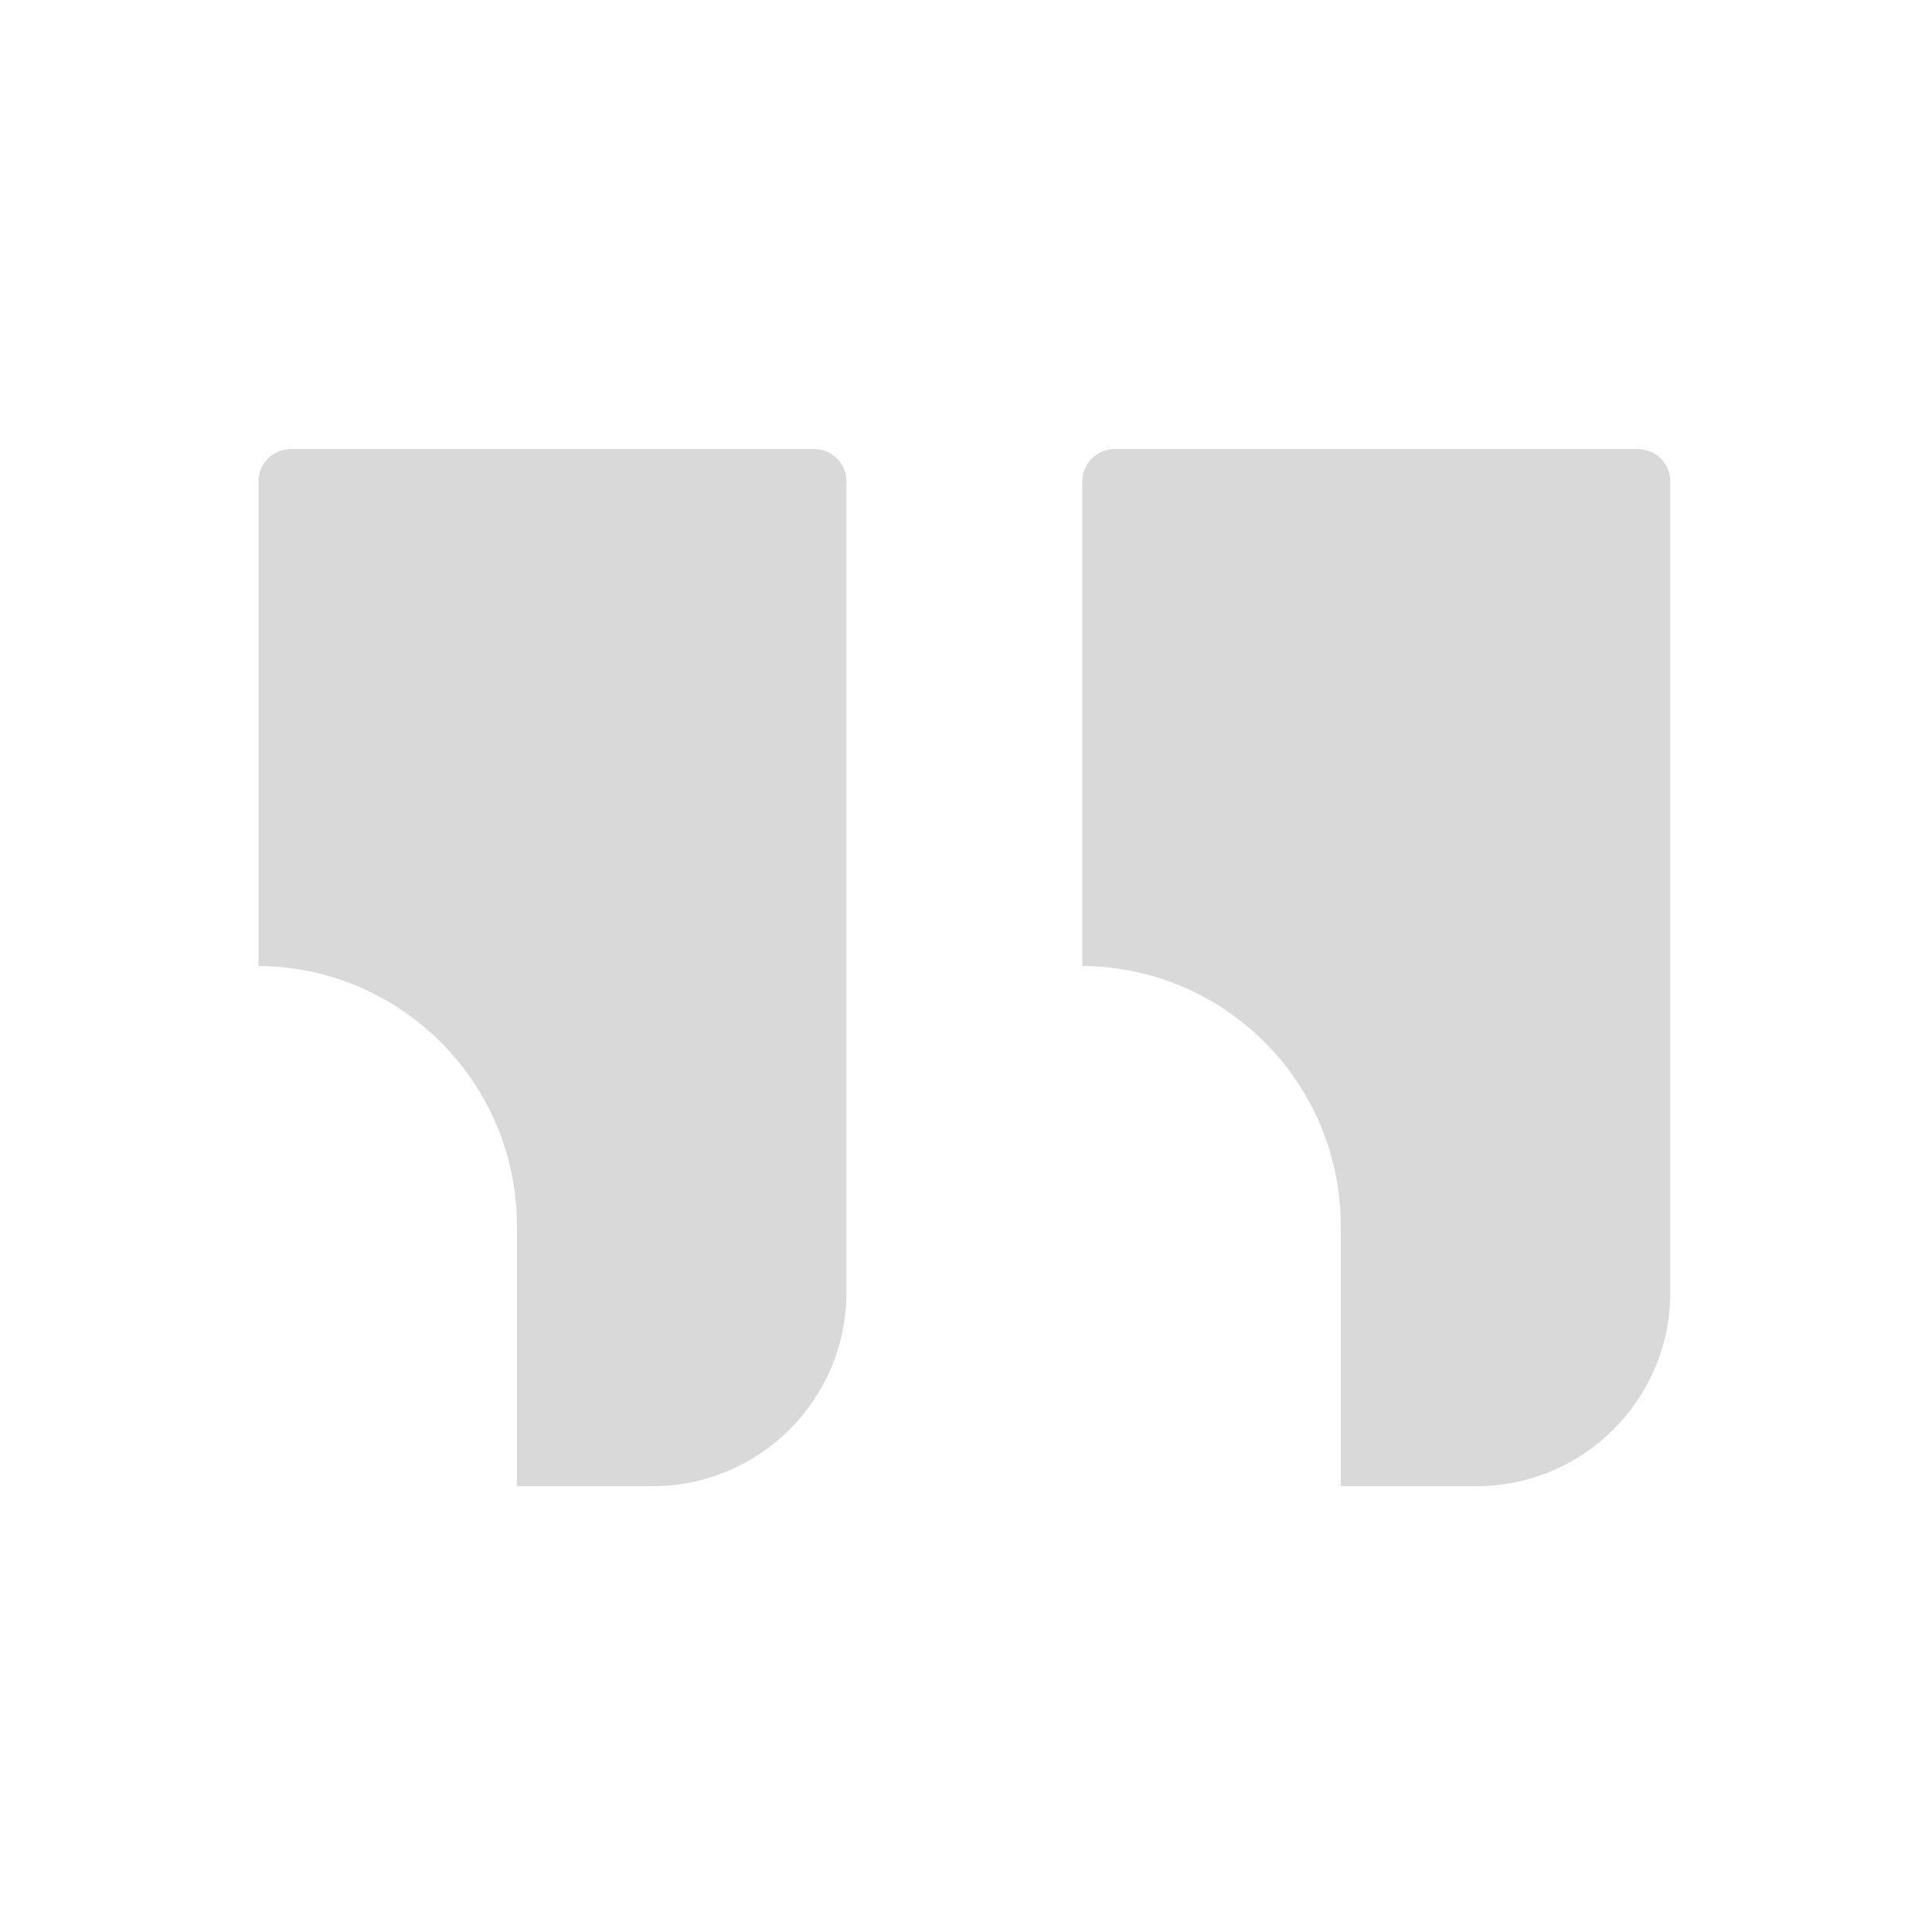
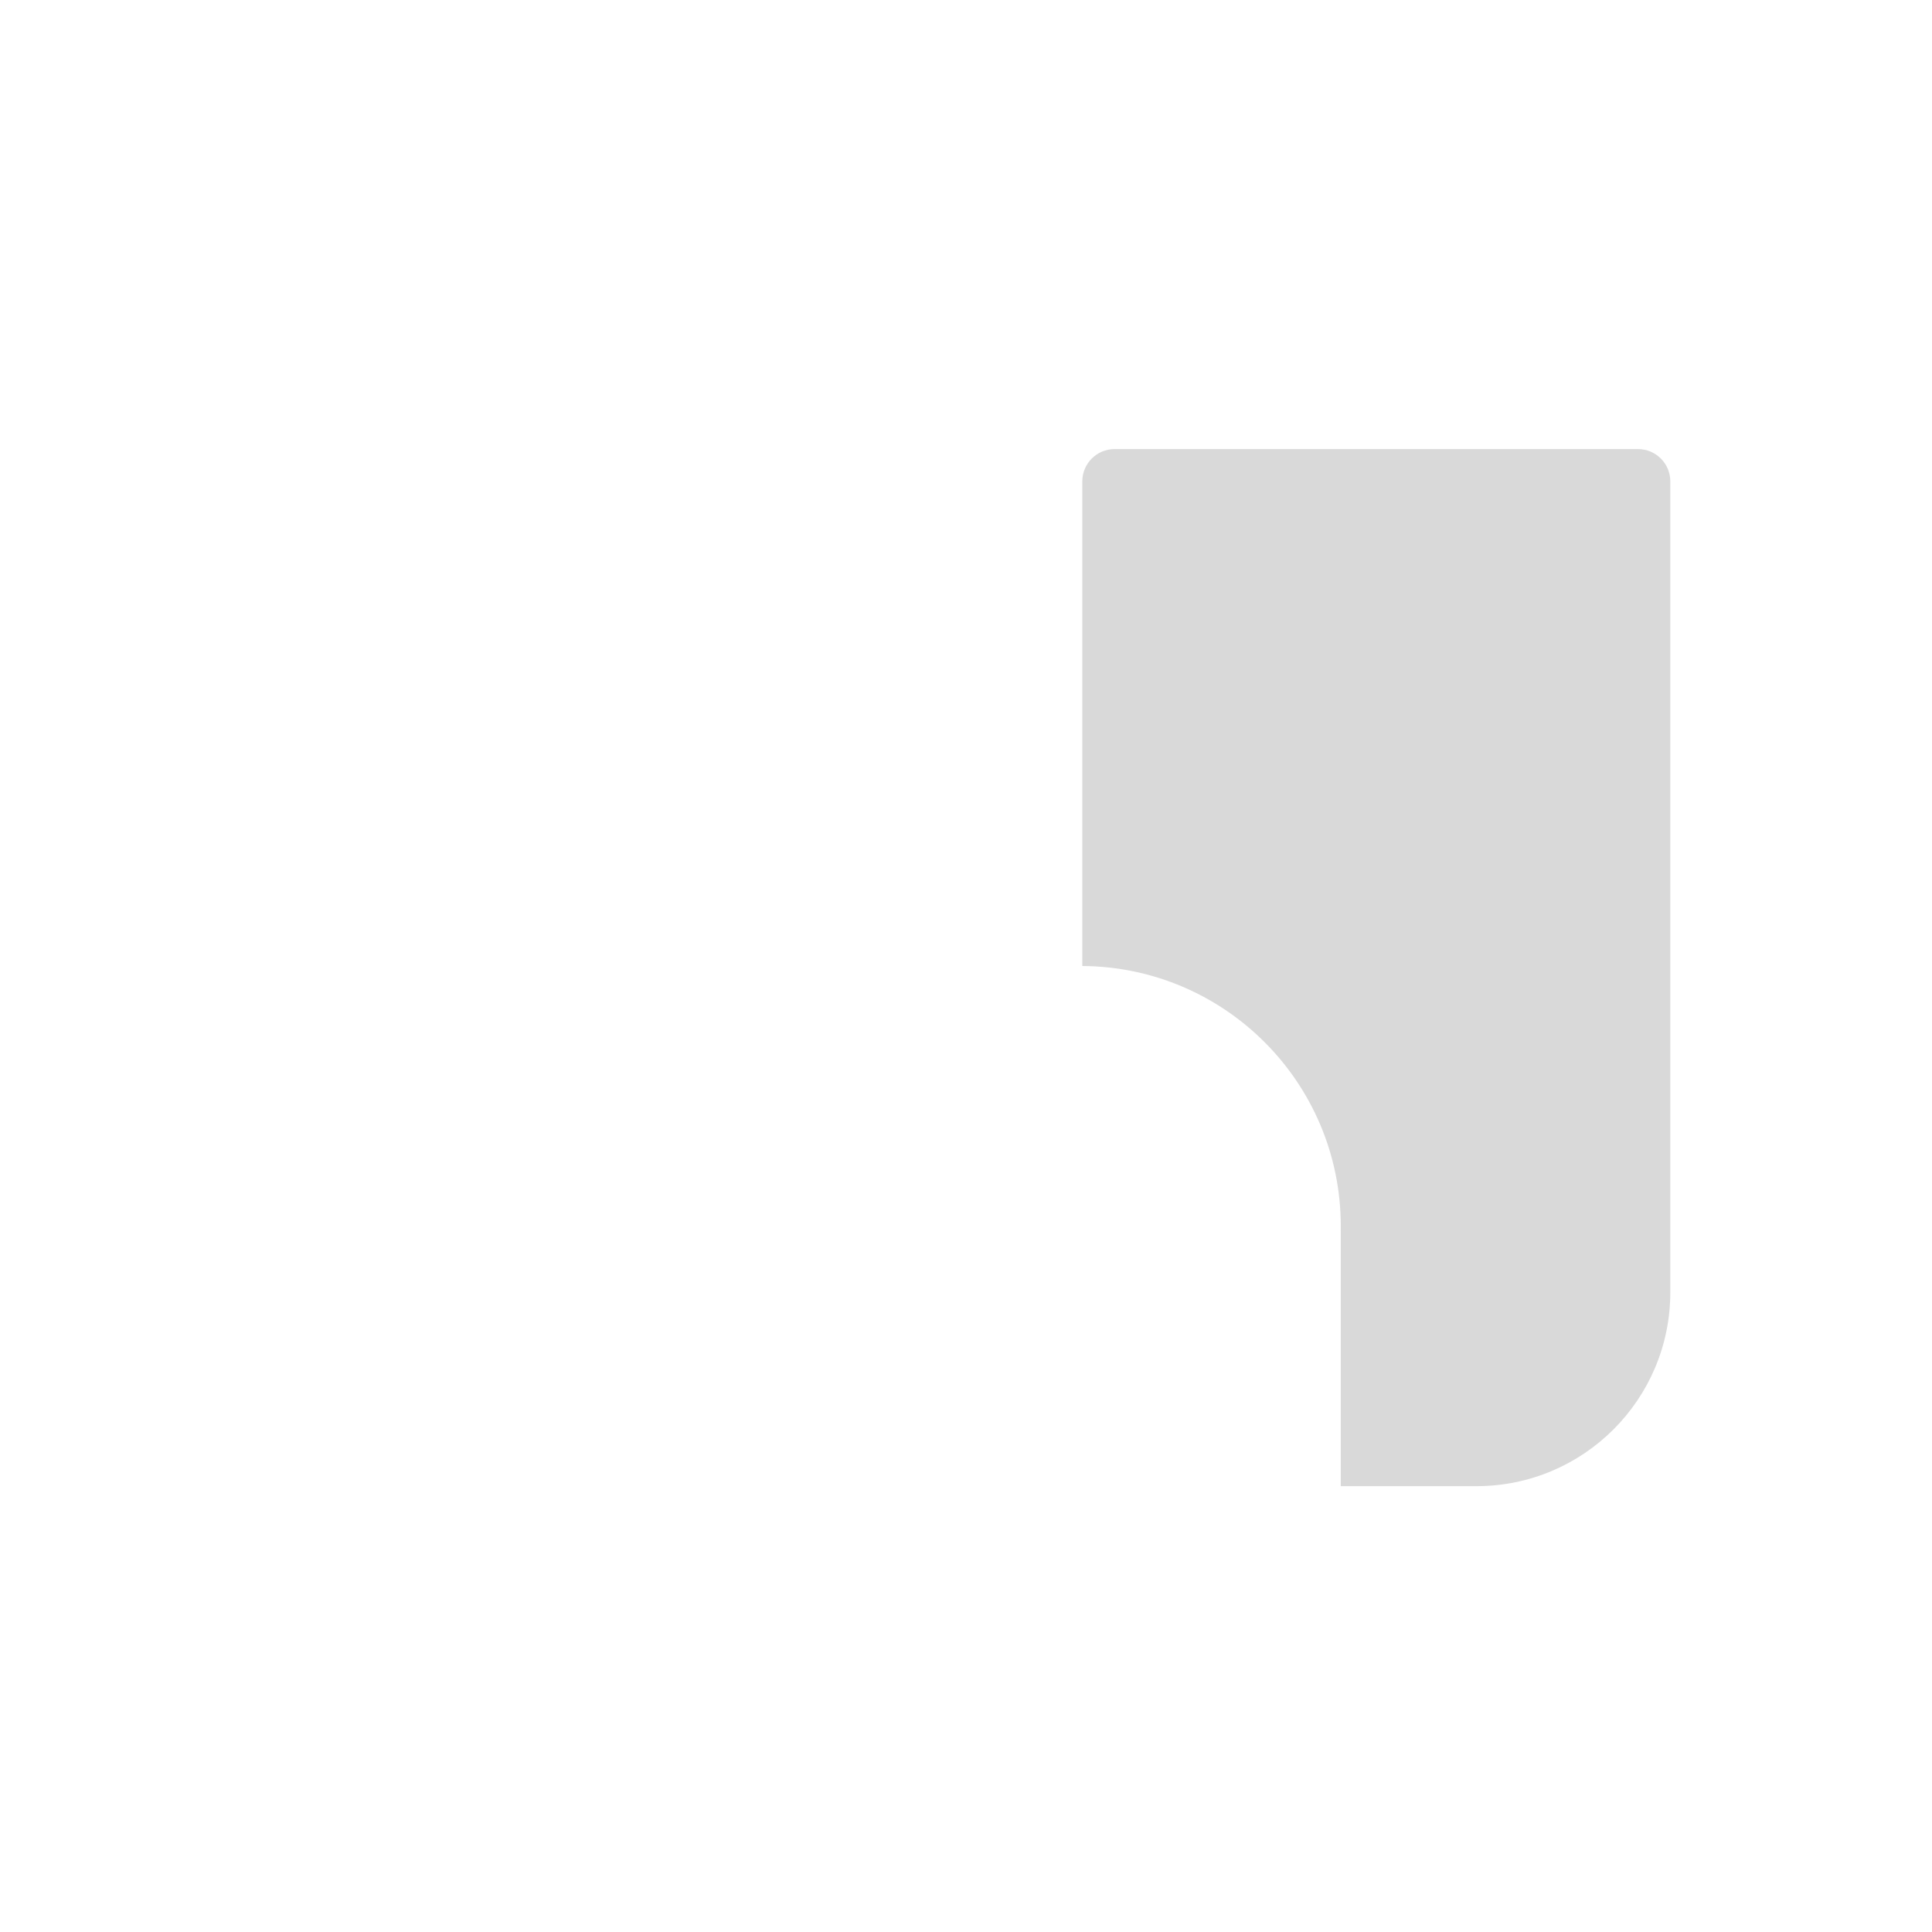
<svg xmlns="http://www.w3.org/2000/svg" width="598" height="598" viewBox="0 0 598 598" fill="none">
-   <path fill-rule="evenodd" clip-rule="evenodd" d="M80 149C80 143.477 84.477 139 90 139H252C257.523 139 262 143.477 262 149V400C262 433.137 235.137 460 202 460H160V381H159.986C159.995 380.501 160 380.001 160 379.5C160 335.208 124.229 299.271 80 299.002V149Z" fill="#D9D9D9" />
  <path fill-rule="evenodd" clip-rule="evenodd" d="M335 149C335 143.477 339.477 139 345 139H507C512.523 139 517 143.477 517 149V400C517 433.137 490.137 460 457 460H415V381H414.986C414.995 380.501 415 380.001 415 379.5C415 335.208 379.229 299.271 335 299.002V149Z" fill="#D9D9D9" />
</svg>